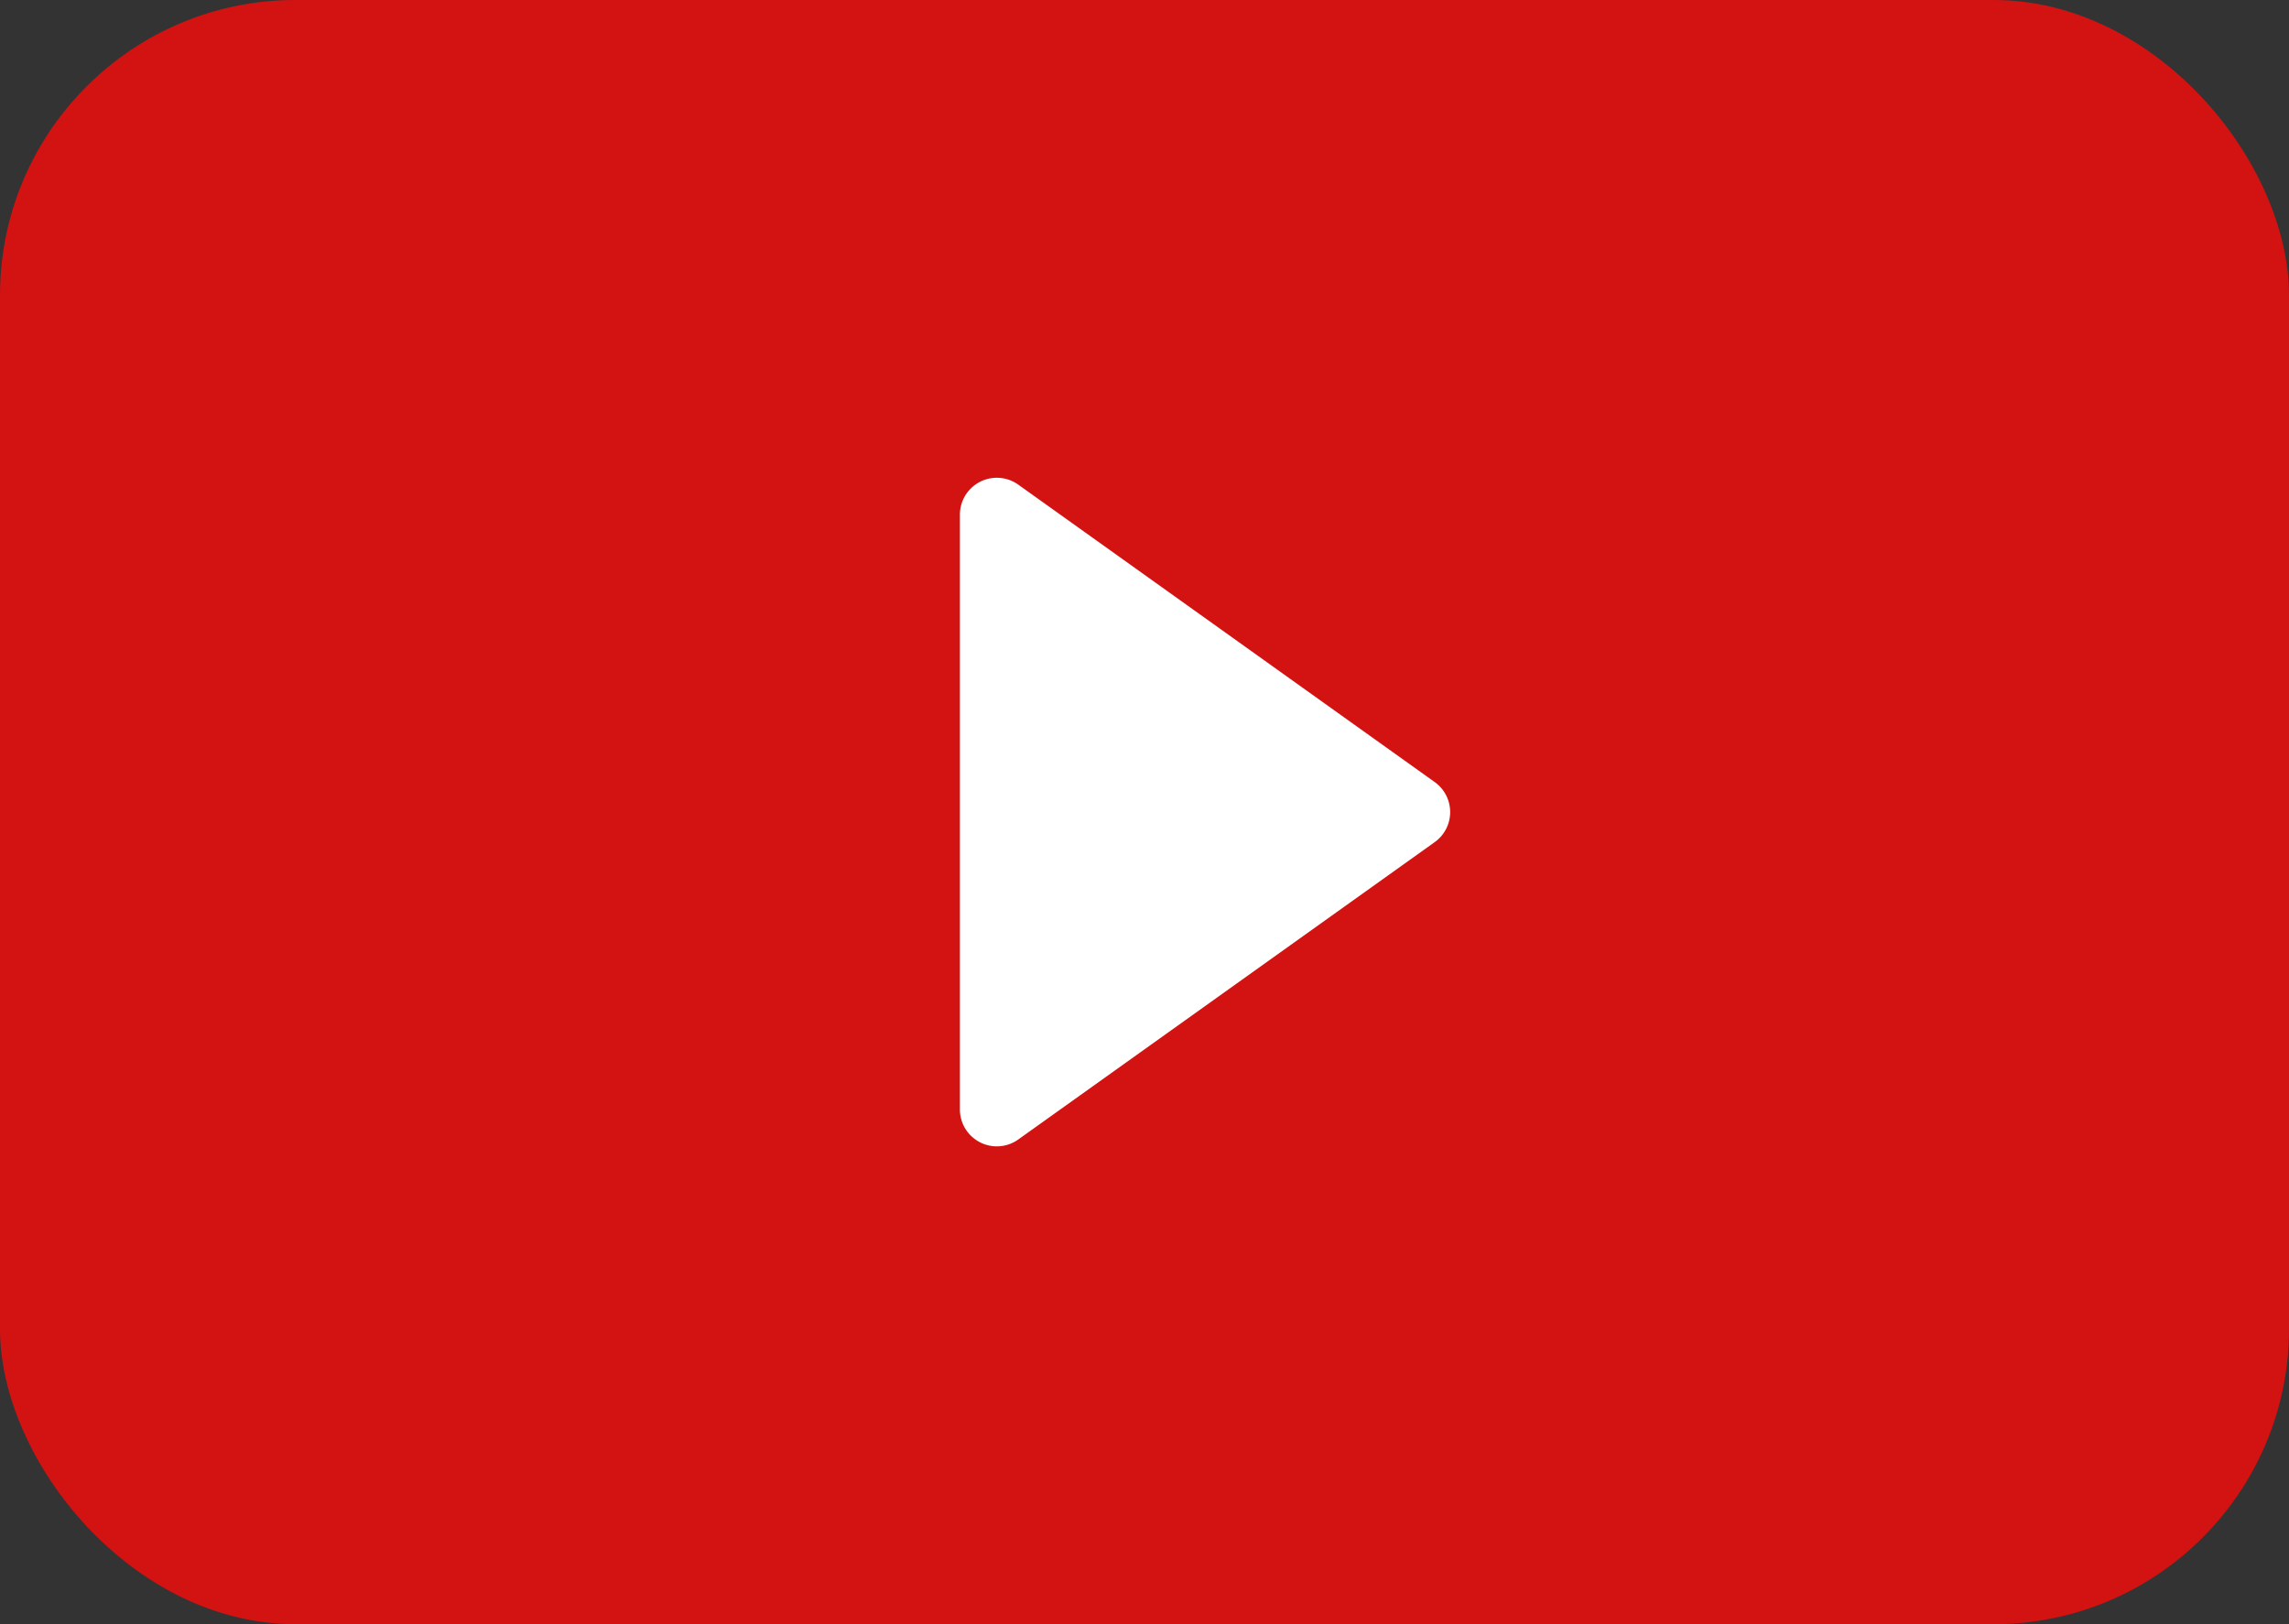
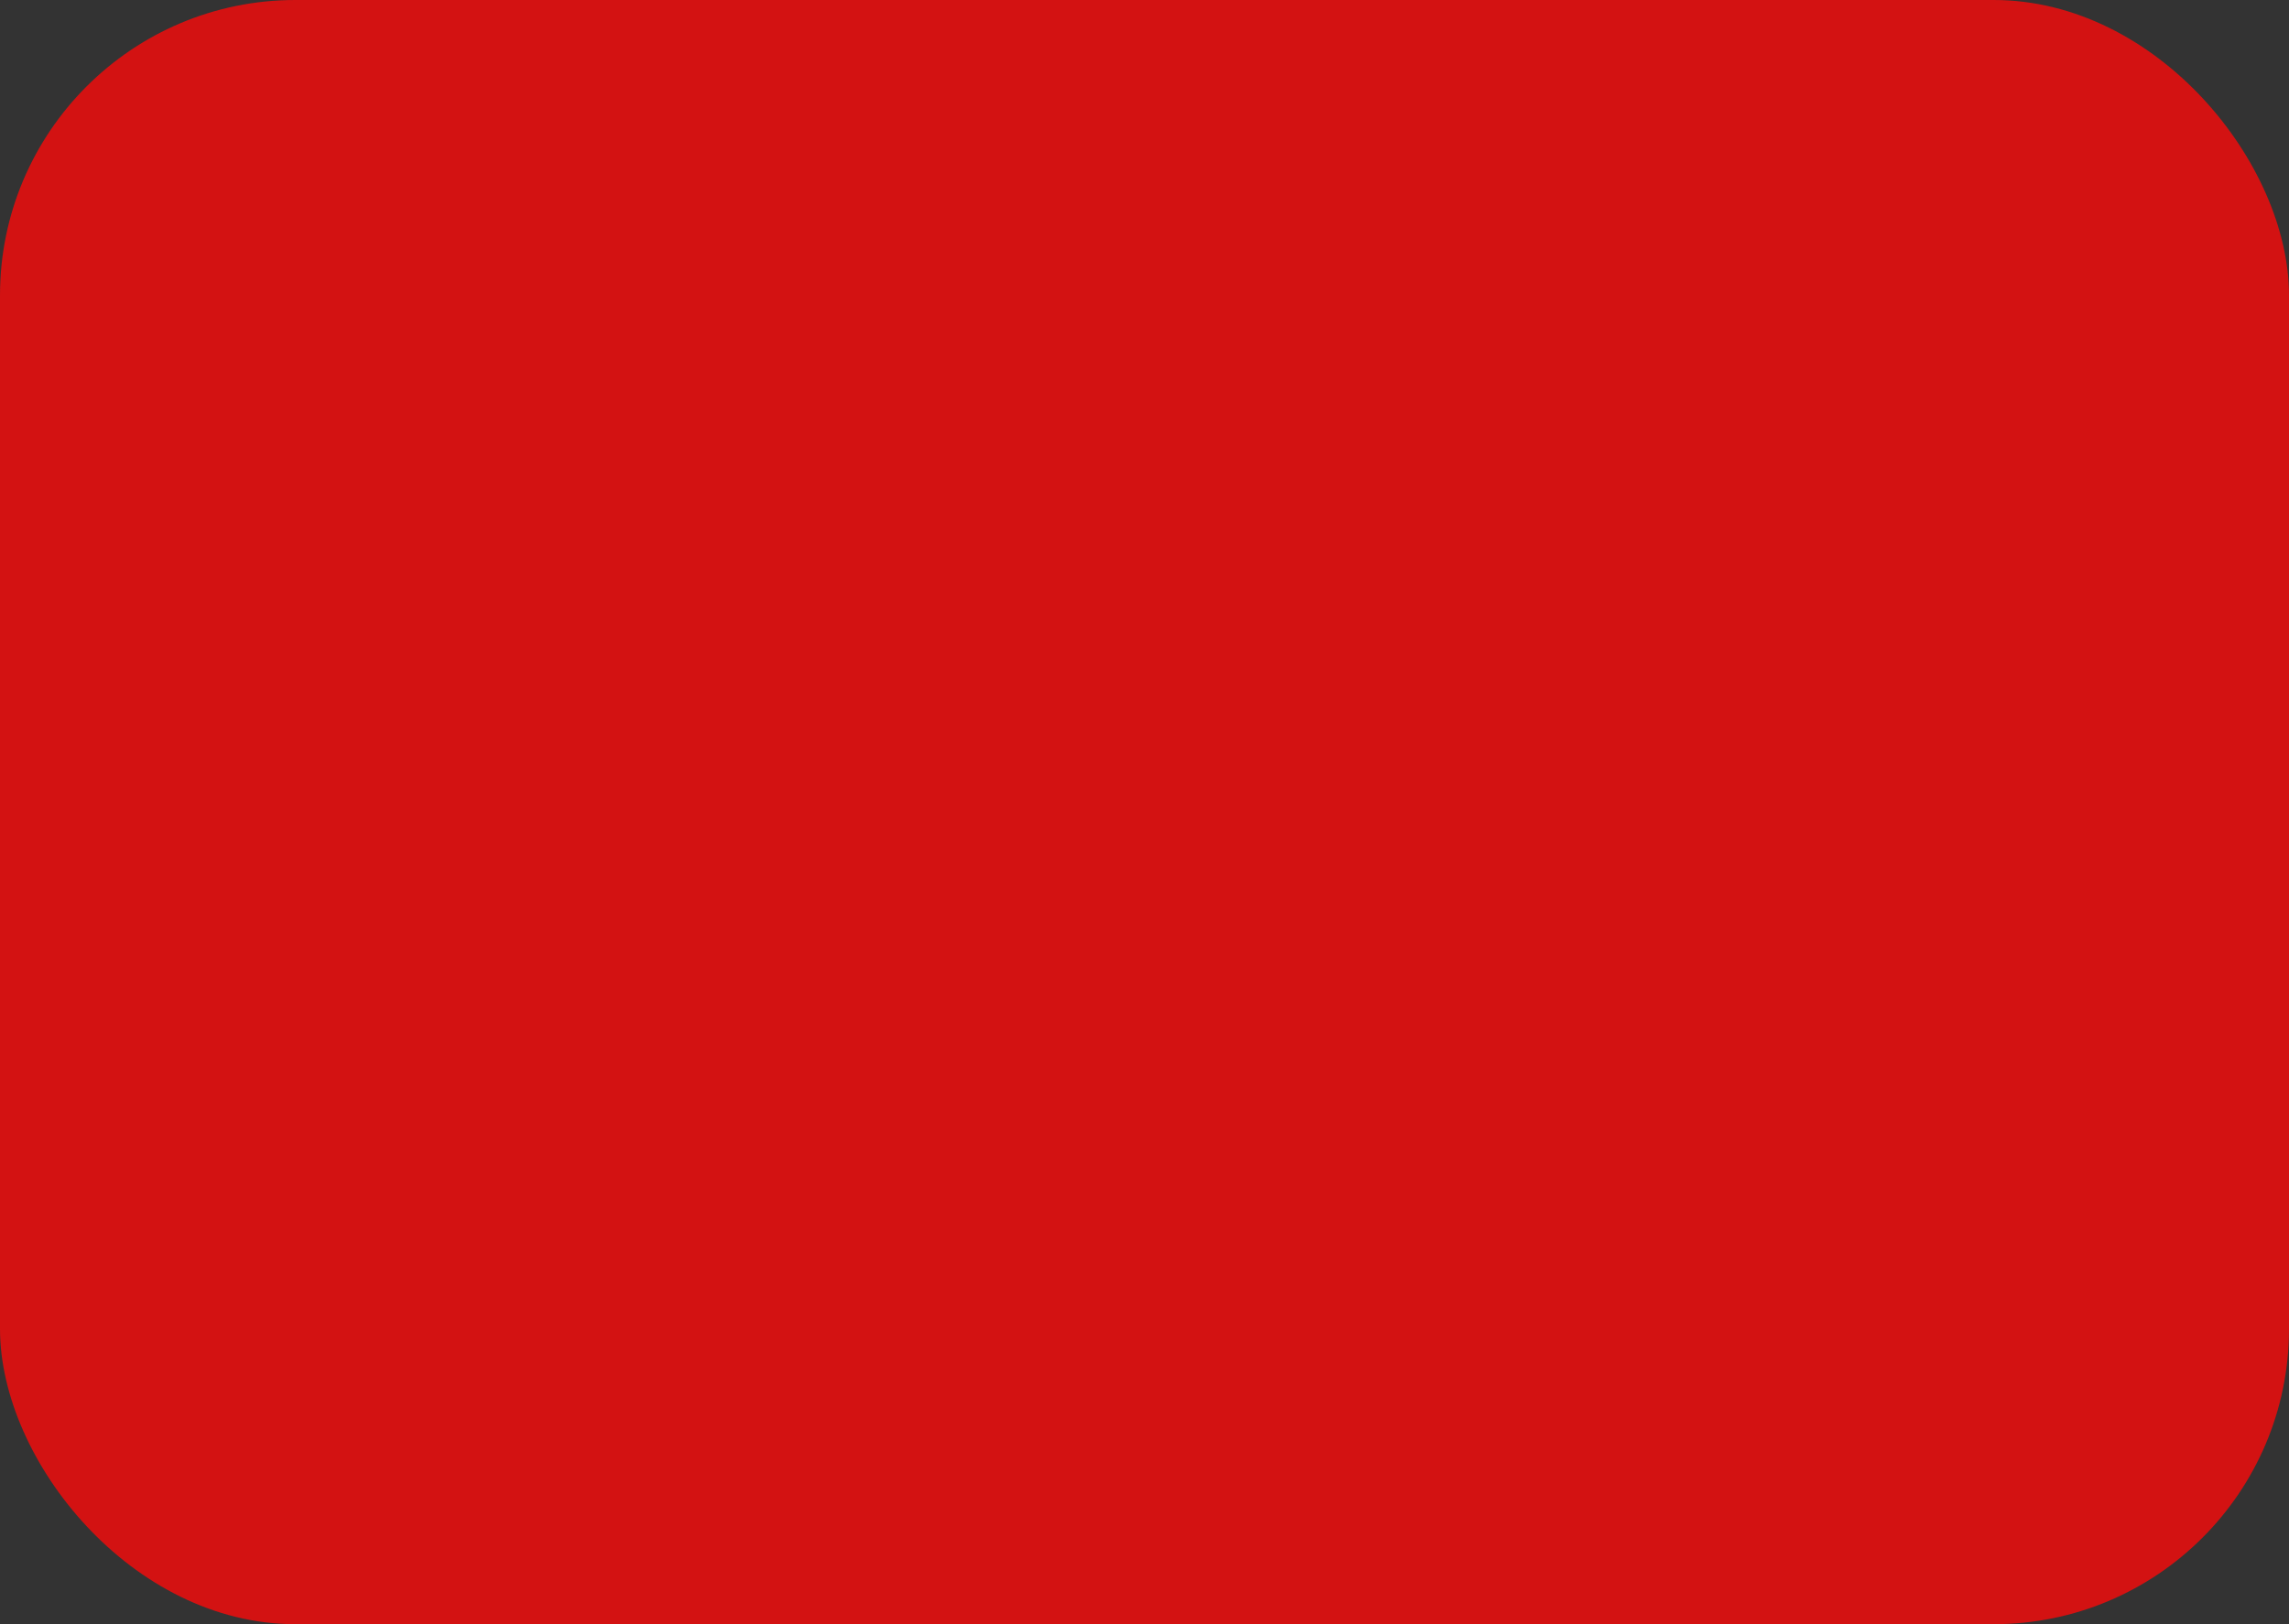
<svg xmlns="http://www.w3.org/2000/svg" id="float_bnr_youtube" width="31" height="22" viewBox="0 0 31 22">
  <rect x="0" y="0" width="31" height="22" fill="#333333" stroke="none" />
  <rect id="長方形_63" data-name="長方形 63" width="31" height="22" rx="4" fill="#d31212" />
-   <path id="多角形_3" data-name="多角形 3" d="M4.593.57a.5.5,0,0,1,.814,0l4.028,5.64A.5.5,0,0,1,9.028,7H.972a.5.5,0,0,1-.407-.791Z" transform="translate(20 6) rotate(90)" fill="#fff" />
</svg>